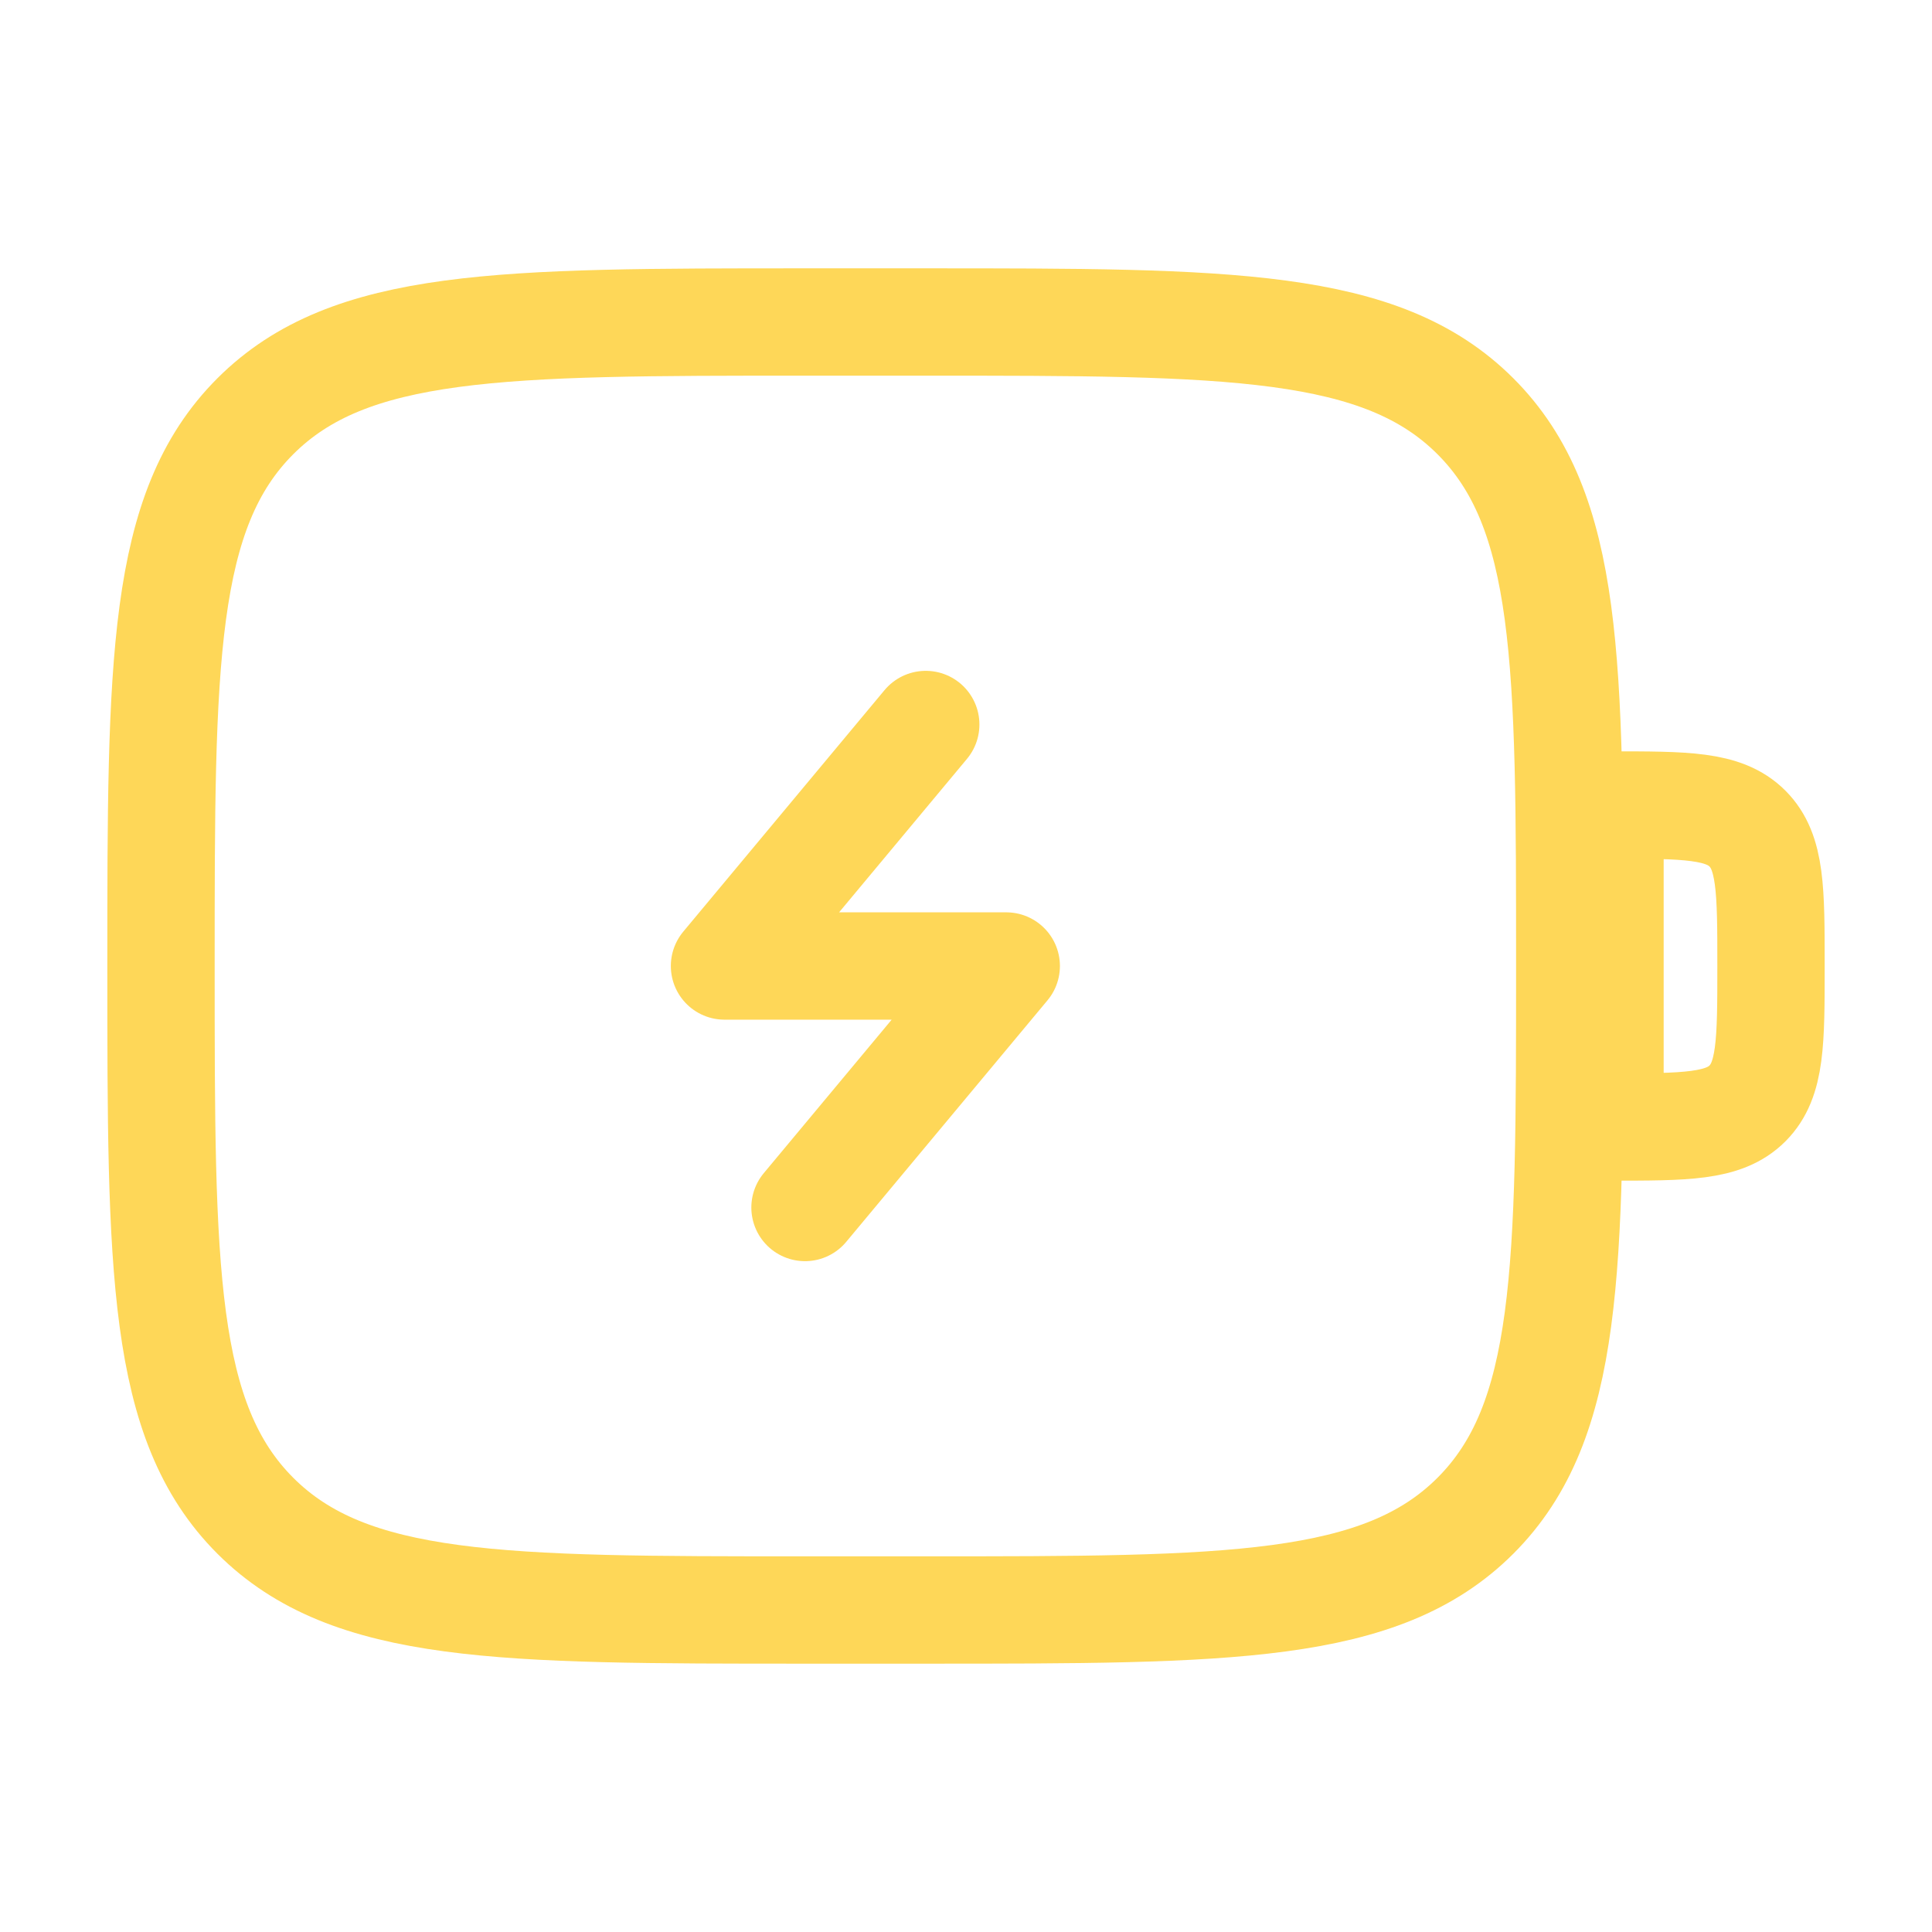
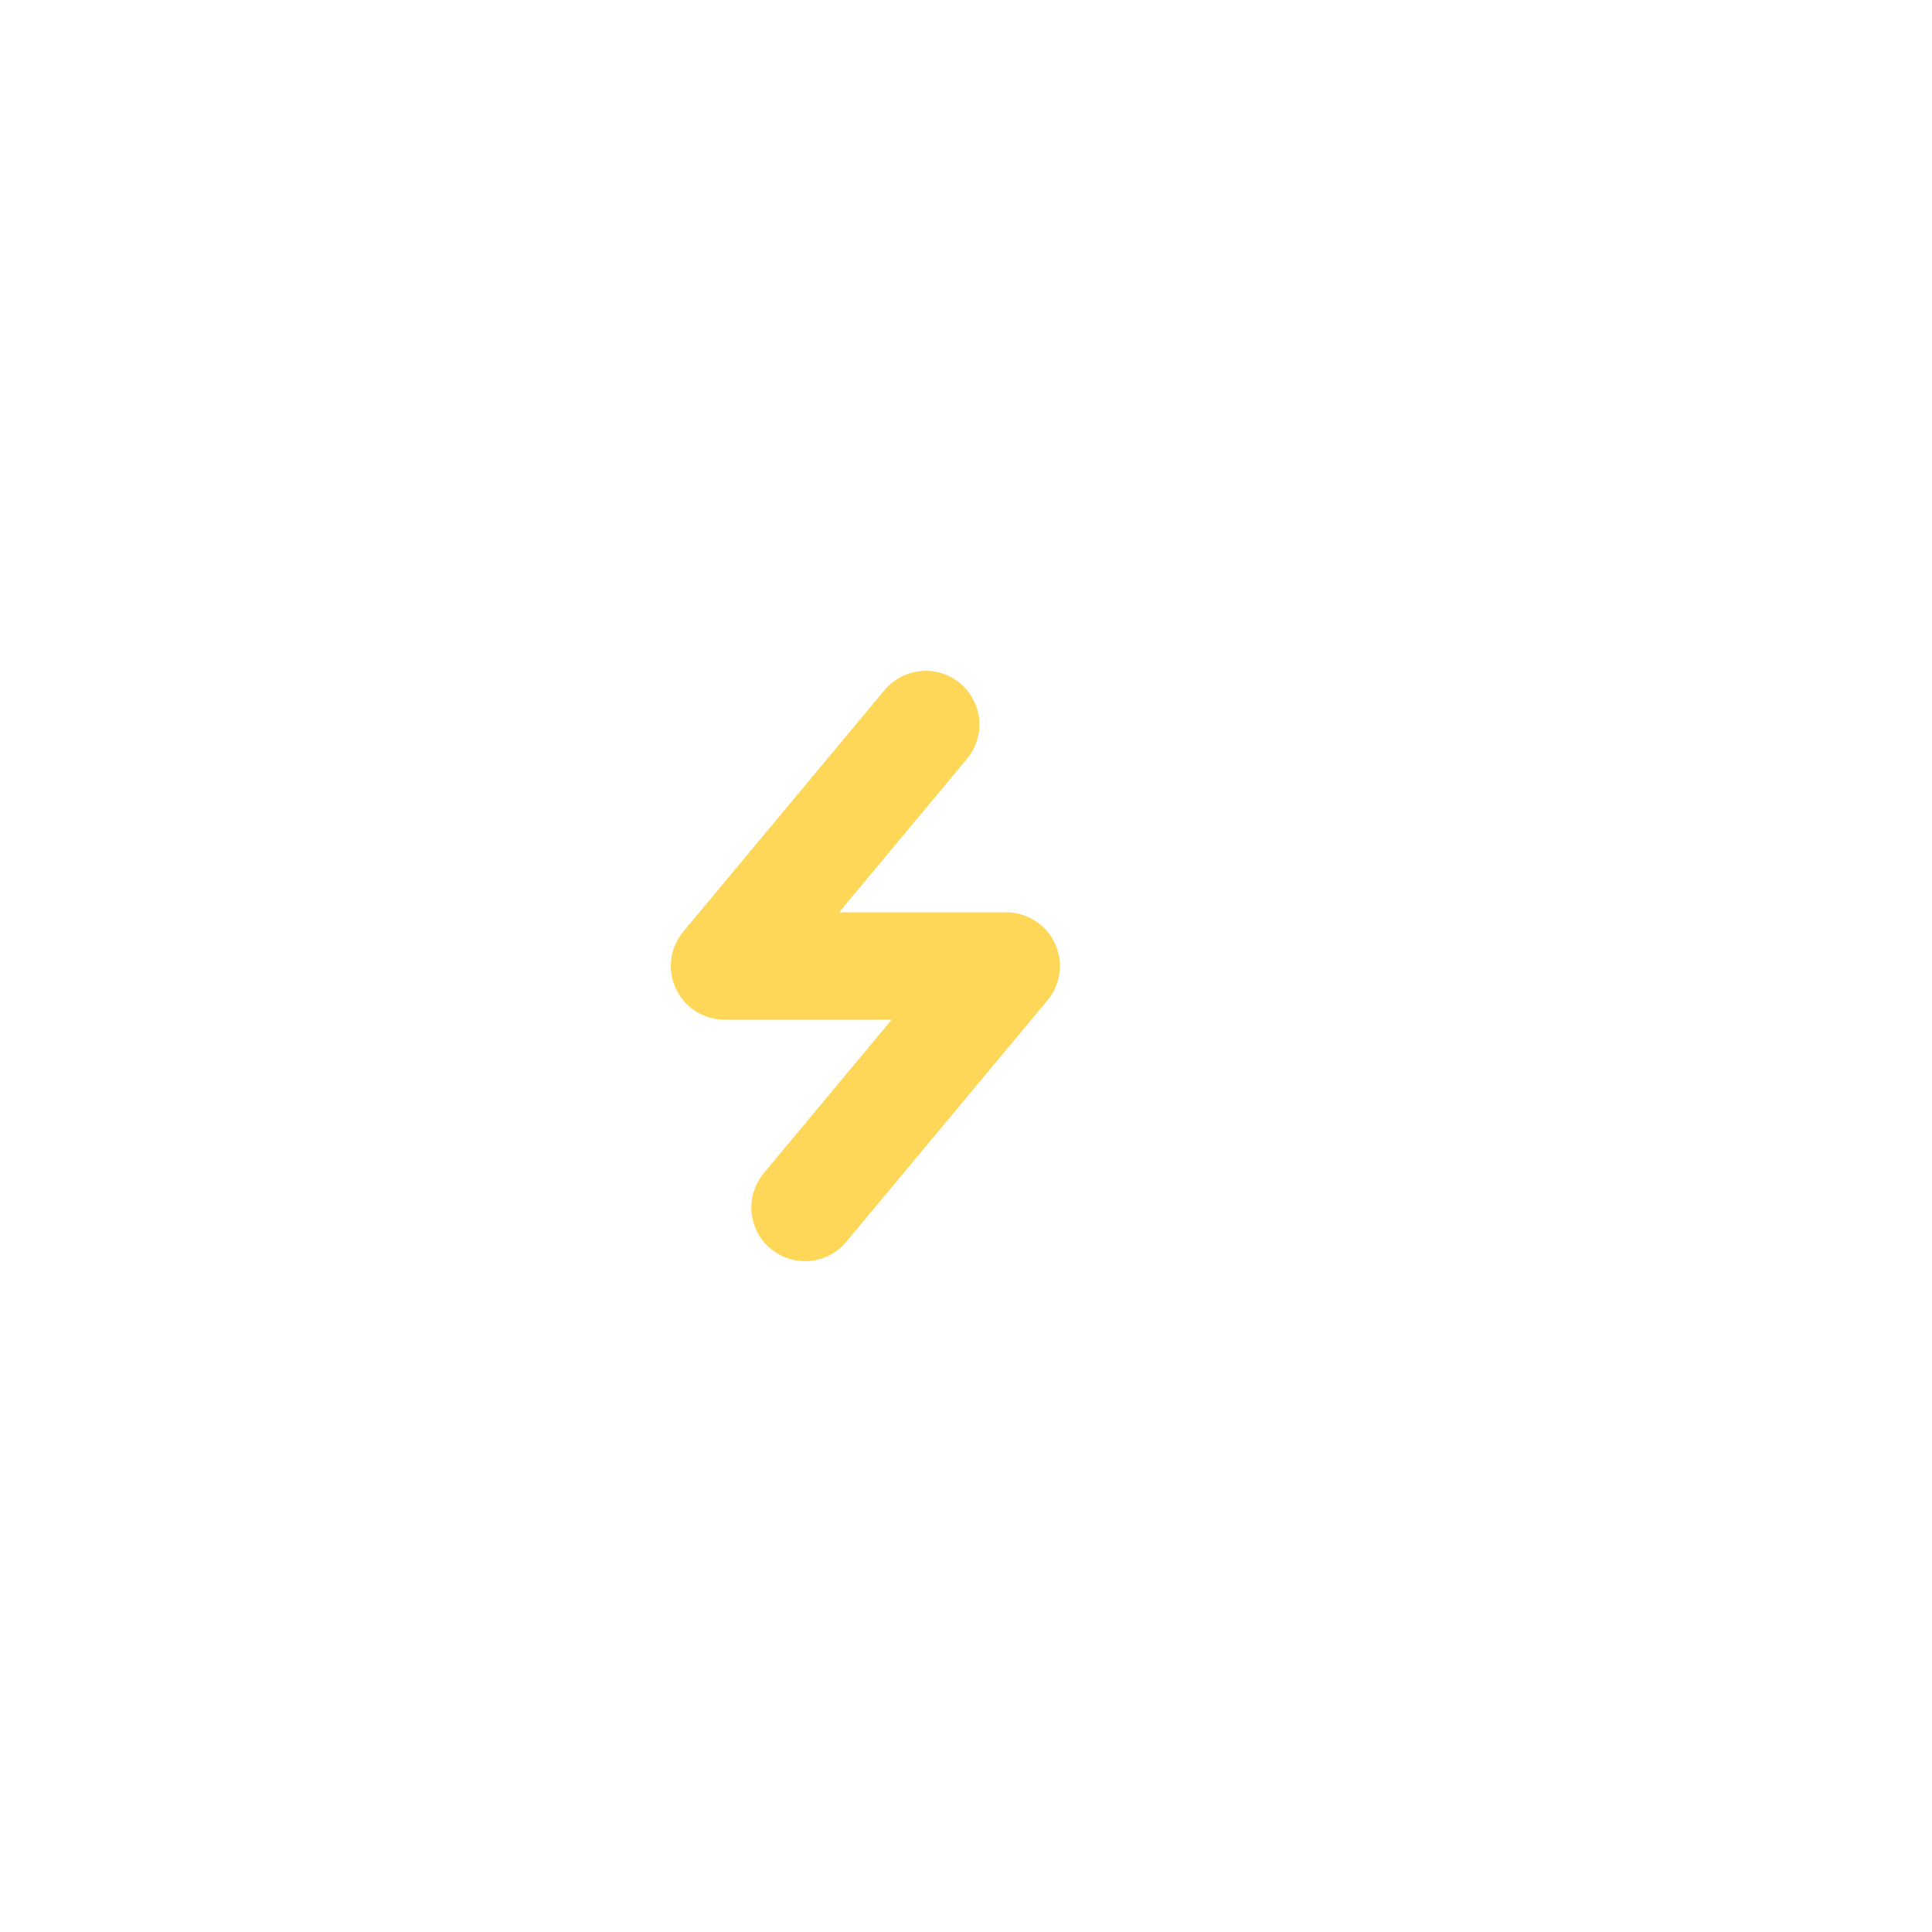
<svg xmlns="http://www.w3.org/2000/svg" width="36" height="36" viewBox="0 0 36 36" fill="none">
-   <path d="M3 18C3 12.343 3 9.515 4.757 7.757C6.515 6 9.343 6 15 6H17.25C22.907 6 25.735 6 27.493 7.757C29.25 9.515 29.25 12.343 29.25 18C29.25 23.657 29.25 26.485 27.493 28.243C25.735 30 22.907 30 17.25 30H15C9.343 30 6.515 30 4.757 28.243C3 26.485 3 23.657 3 18Z" stroke="#FED758" stroke-width="2" />
-   <path d="M30 15C31.414 15 32.121 15 32.561 15.439C33 15.879 33 16.586 33 18C33 19.414 33 20.121 32.561 20.561C32.121 21 31.414 21 30 21V15Z" stroke="#FED758" stroke-width="2" />
  <path d="M17.25 13.5L13.5 18H18.75L15 22.5" stroke="#FED758" stroke-width="2" stroke-linecap="round" stroke-linejoin="round" />
</svg>